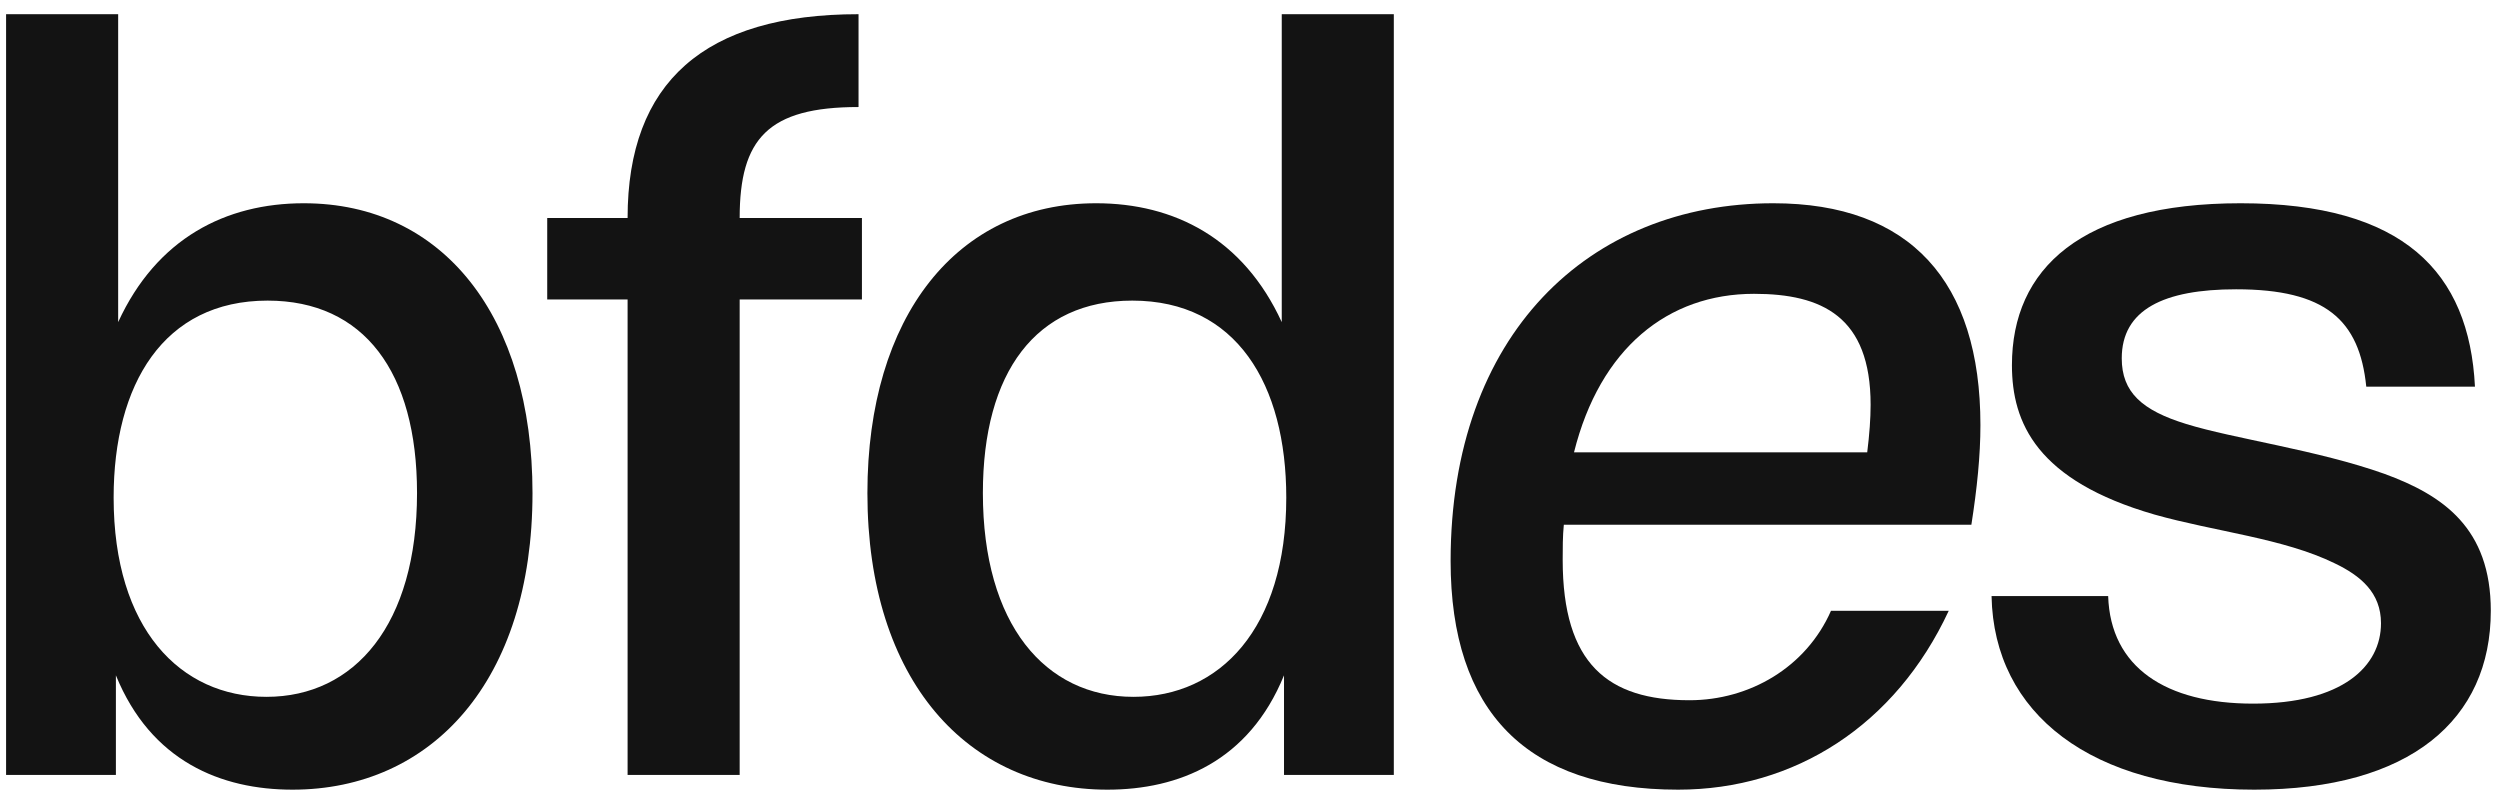
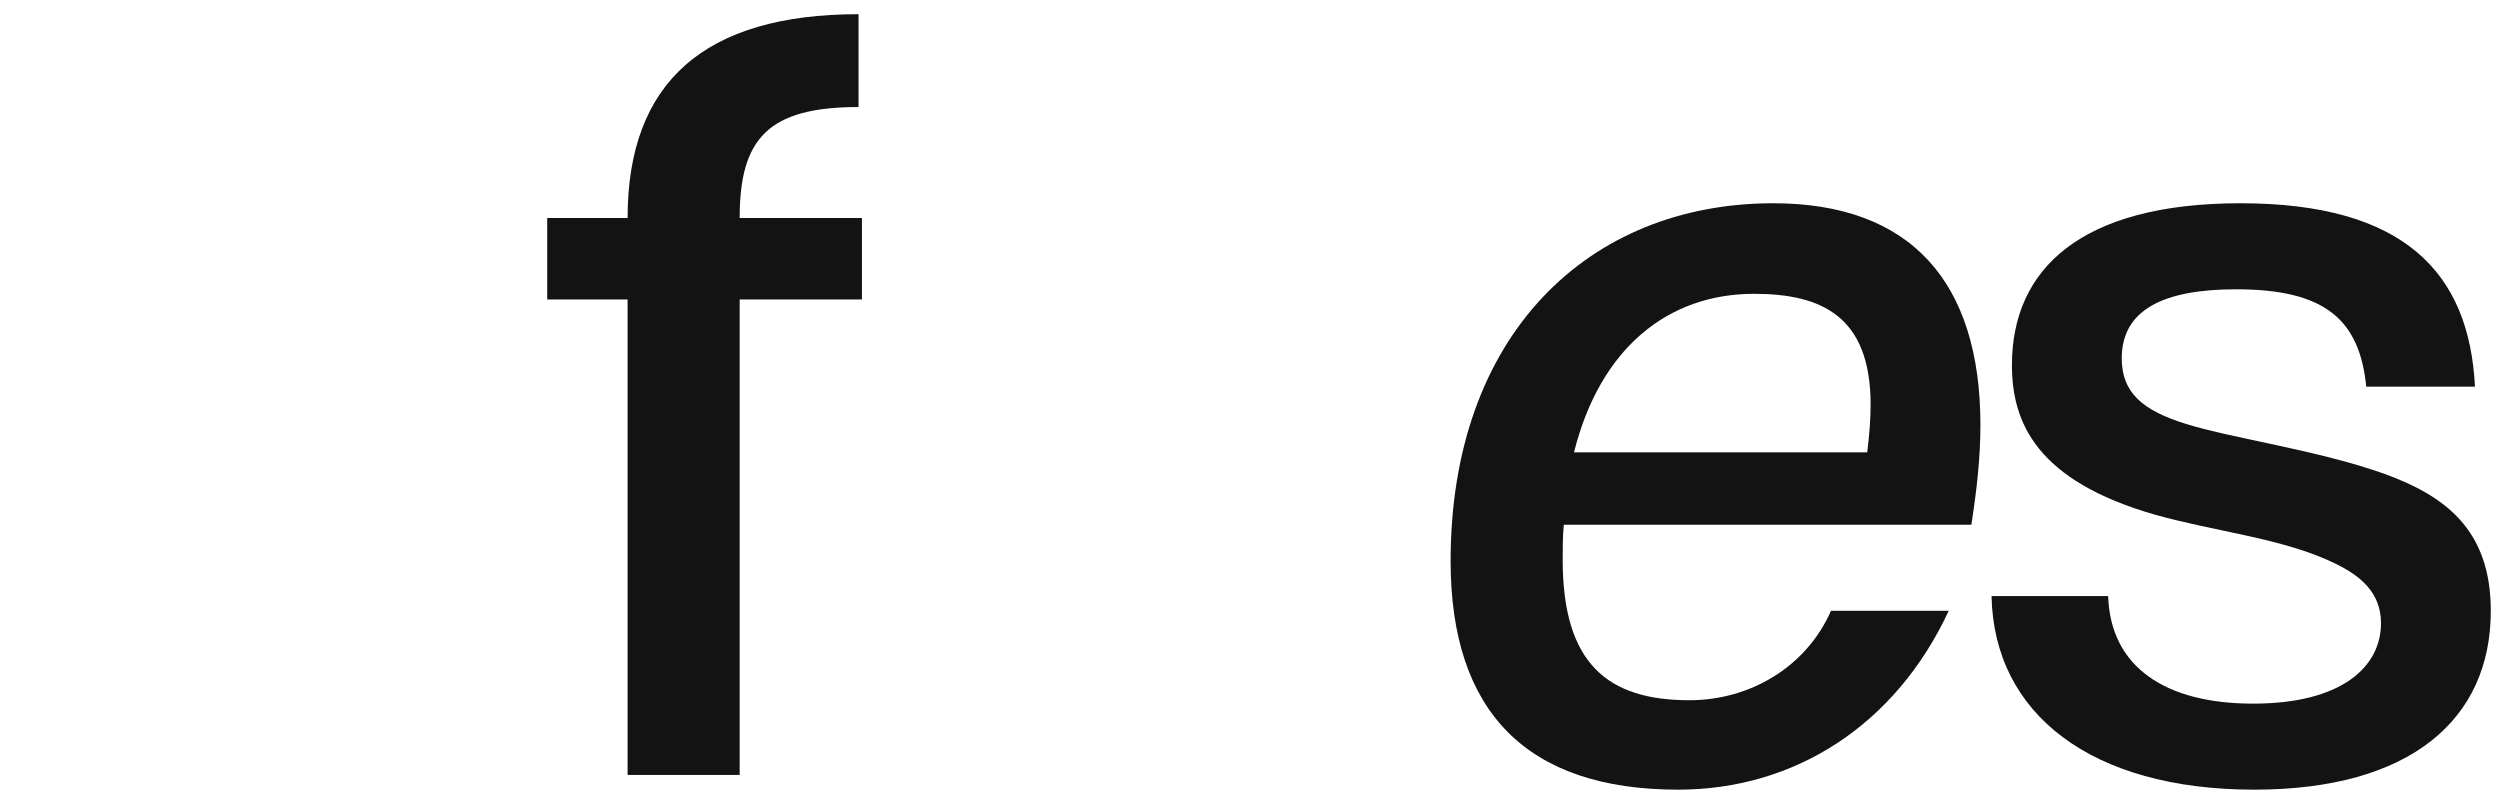
<svg xmlns="http://www.w3.org/2000/svg" width="53" height="17" viewBox="0 0 53 17" fill="none">
-   <path d="M5.649 14.773C7.521 14.773 8.841 13.237 8.841 10.453C8.841 7.885 7.713 6.373 5.673 6.373C3.465 6.373 2.409 8.149 2.409 10.549C2.409 13.333 3.825 14.773 5.649 14.773ZM2.457 16.429H0.129V0.301H2.505V6.829C3.321 5.053 4.785 4.309 6.441 4.309C9.393 4.309 11.289 6.709 11.289 10.453C11.289 14.437 9.153 16.741 6.201 16.741C4.689 16.741 3.201 16.141 2.457 14.317V16.429Z" fill="#131313" />
  <path d="M15.681 16.429H13.305V6.349H11.601V4.621H13.305C13.305 1.741 14.937 0.301 18.201 0.301V2.269C16.281 2.269 15.681 2.941 15.681 4.621H18.273V6.349H15.681V16.429Z" fill="#131313" />
-   <path d="M24.029 14.773C25.853 14.773 27.269 13.333 27.269 10.549C27.269 8.149 26.213 6.373 24.005 6.373C21.965 6.373 20.837 7.885 20.837 10.453C20.837 13.237 22.157 14.773 24.029 14.773ZM29.549 16.429H27.221V14.317C26.477 16.141 24.989 16.741 23.477 16.741C20.525 16.741 18.389 14.437 18.389 10.453C18.389 6.709 20.285 4.309 23.237 4.309C24.893 4.309 26.357 5.053 27.173 6.829V0.301H29.549V16.429Z" fill="#131313" />
  <path d="M41.793 11.125H33.153C33.129 11.365 33.129 11.629 33.129 11.869C33.129 14.077 34.089 14.845 35.817 14.845C37.089 14.845 38.289 14.149 38.817 12.949H41.313C40.185 15.373 38.049 16.741 35.577 16.741C32.361 16.741 30.753 15.085 30.753 11.893C30.753 7.093 33.681 4.309 37.593 4.309C40.497 4.309 41.985 5.965 41.985 9.013C41.985 9.661 41.913 10.357 41.793 11.125ZM33.369 9.589H39.585C39.633 9.205 39.657 8.869 39.657 8.581C39.657 6.709 38.625 6.229 37.185 6.229C35.361 6.229 33.921 7.381 33.369 9.589Z" fill="#131313" />
  <path d="M52.469 8.197H50.165C50.021 6.781 49.301 6.133 47.405 6.133C45.869 6.133 44.981 6.565 44.981 7.597C44.981 8.317 45.413 8.701 46.349 8.989C47.357 9.301 49.133 9.541 50.549 10.045C51.797 10.501 52.805 11.197 52.805 12.949C52.805 15.253 51.101 16.741 47.789 16.741C44.333 16.741 42.269 15.133 42.221 12.637H44.693C44.741 14.149 45.917 14.917 47.765 14.917C49.661 14.917 50.477 14.125 50.477 13.213C50.477 12.565 50.045 12.205 49.493 11.941C48.413 11.413 46.949 11.269 45.677 10.909C43.181 10.189 42.653 8.965 42.653 7.741C42.653 5.701 44.117 4.309 47.501 4.309C50.957 4.309 52.349 5.773 52.469 8.197Z" fill="#131313" />
</svg>